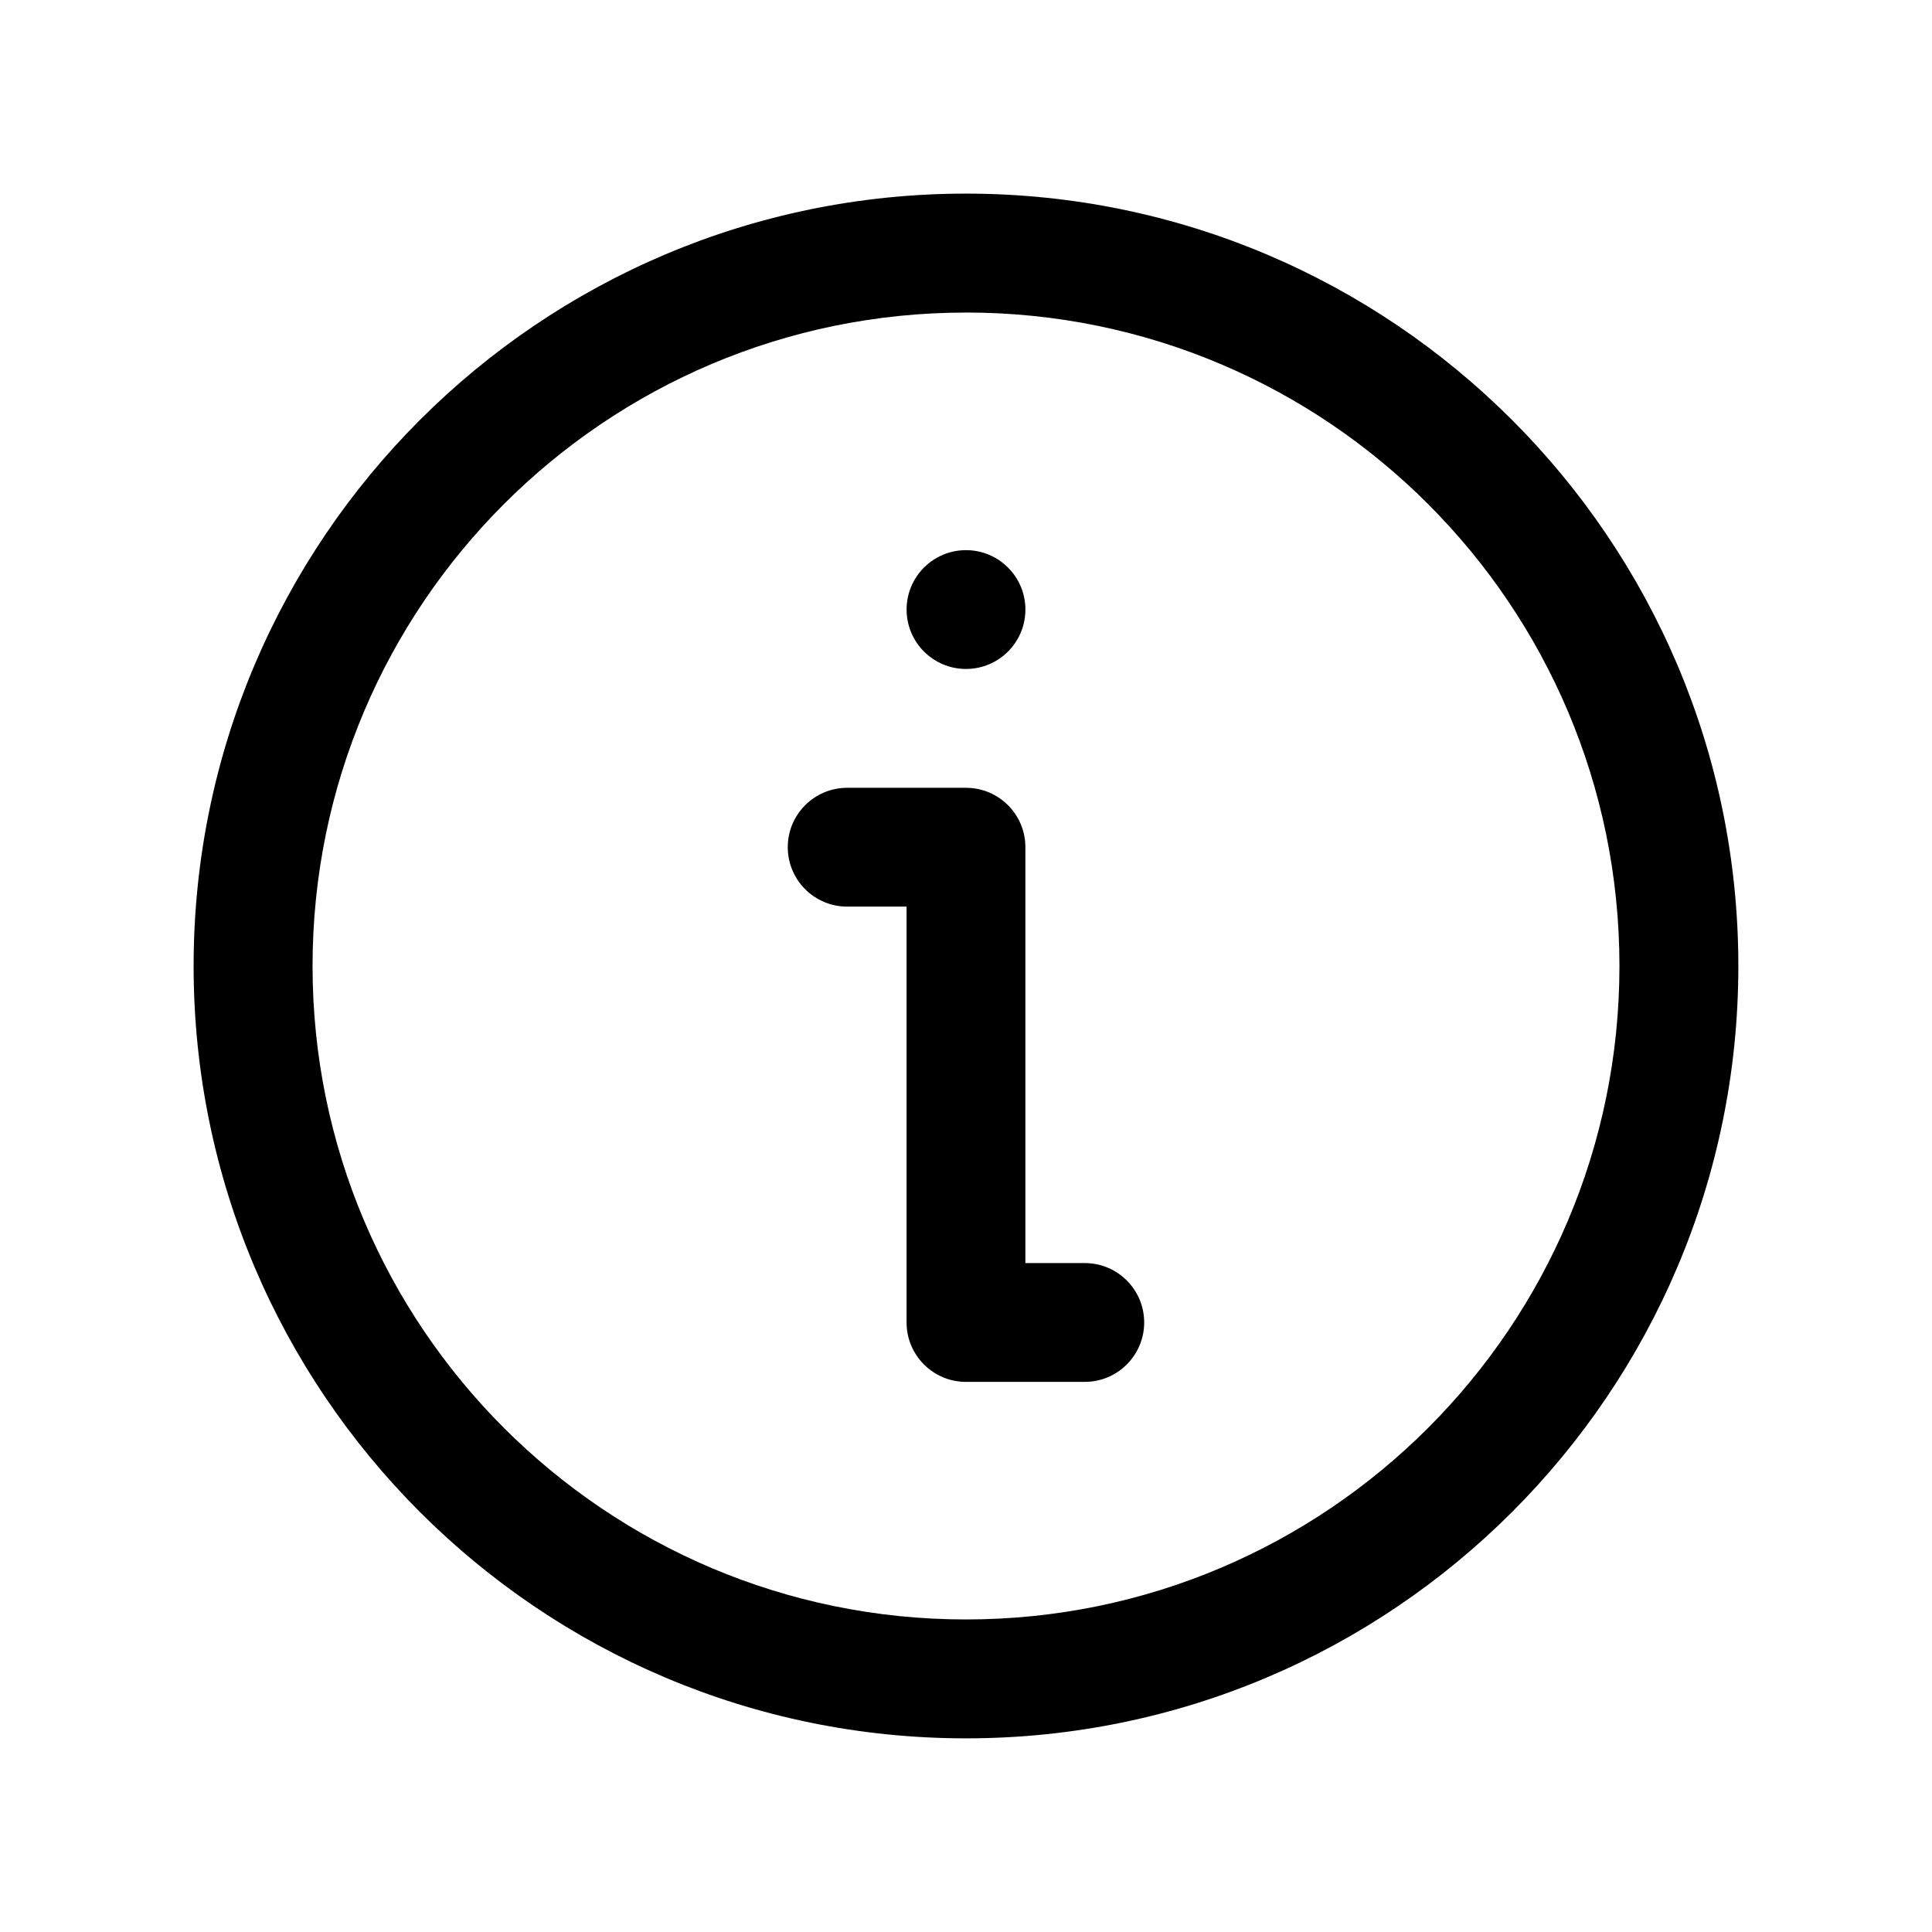
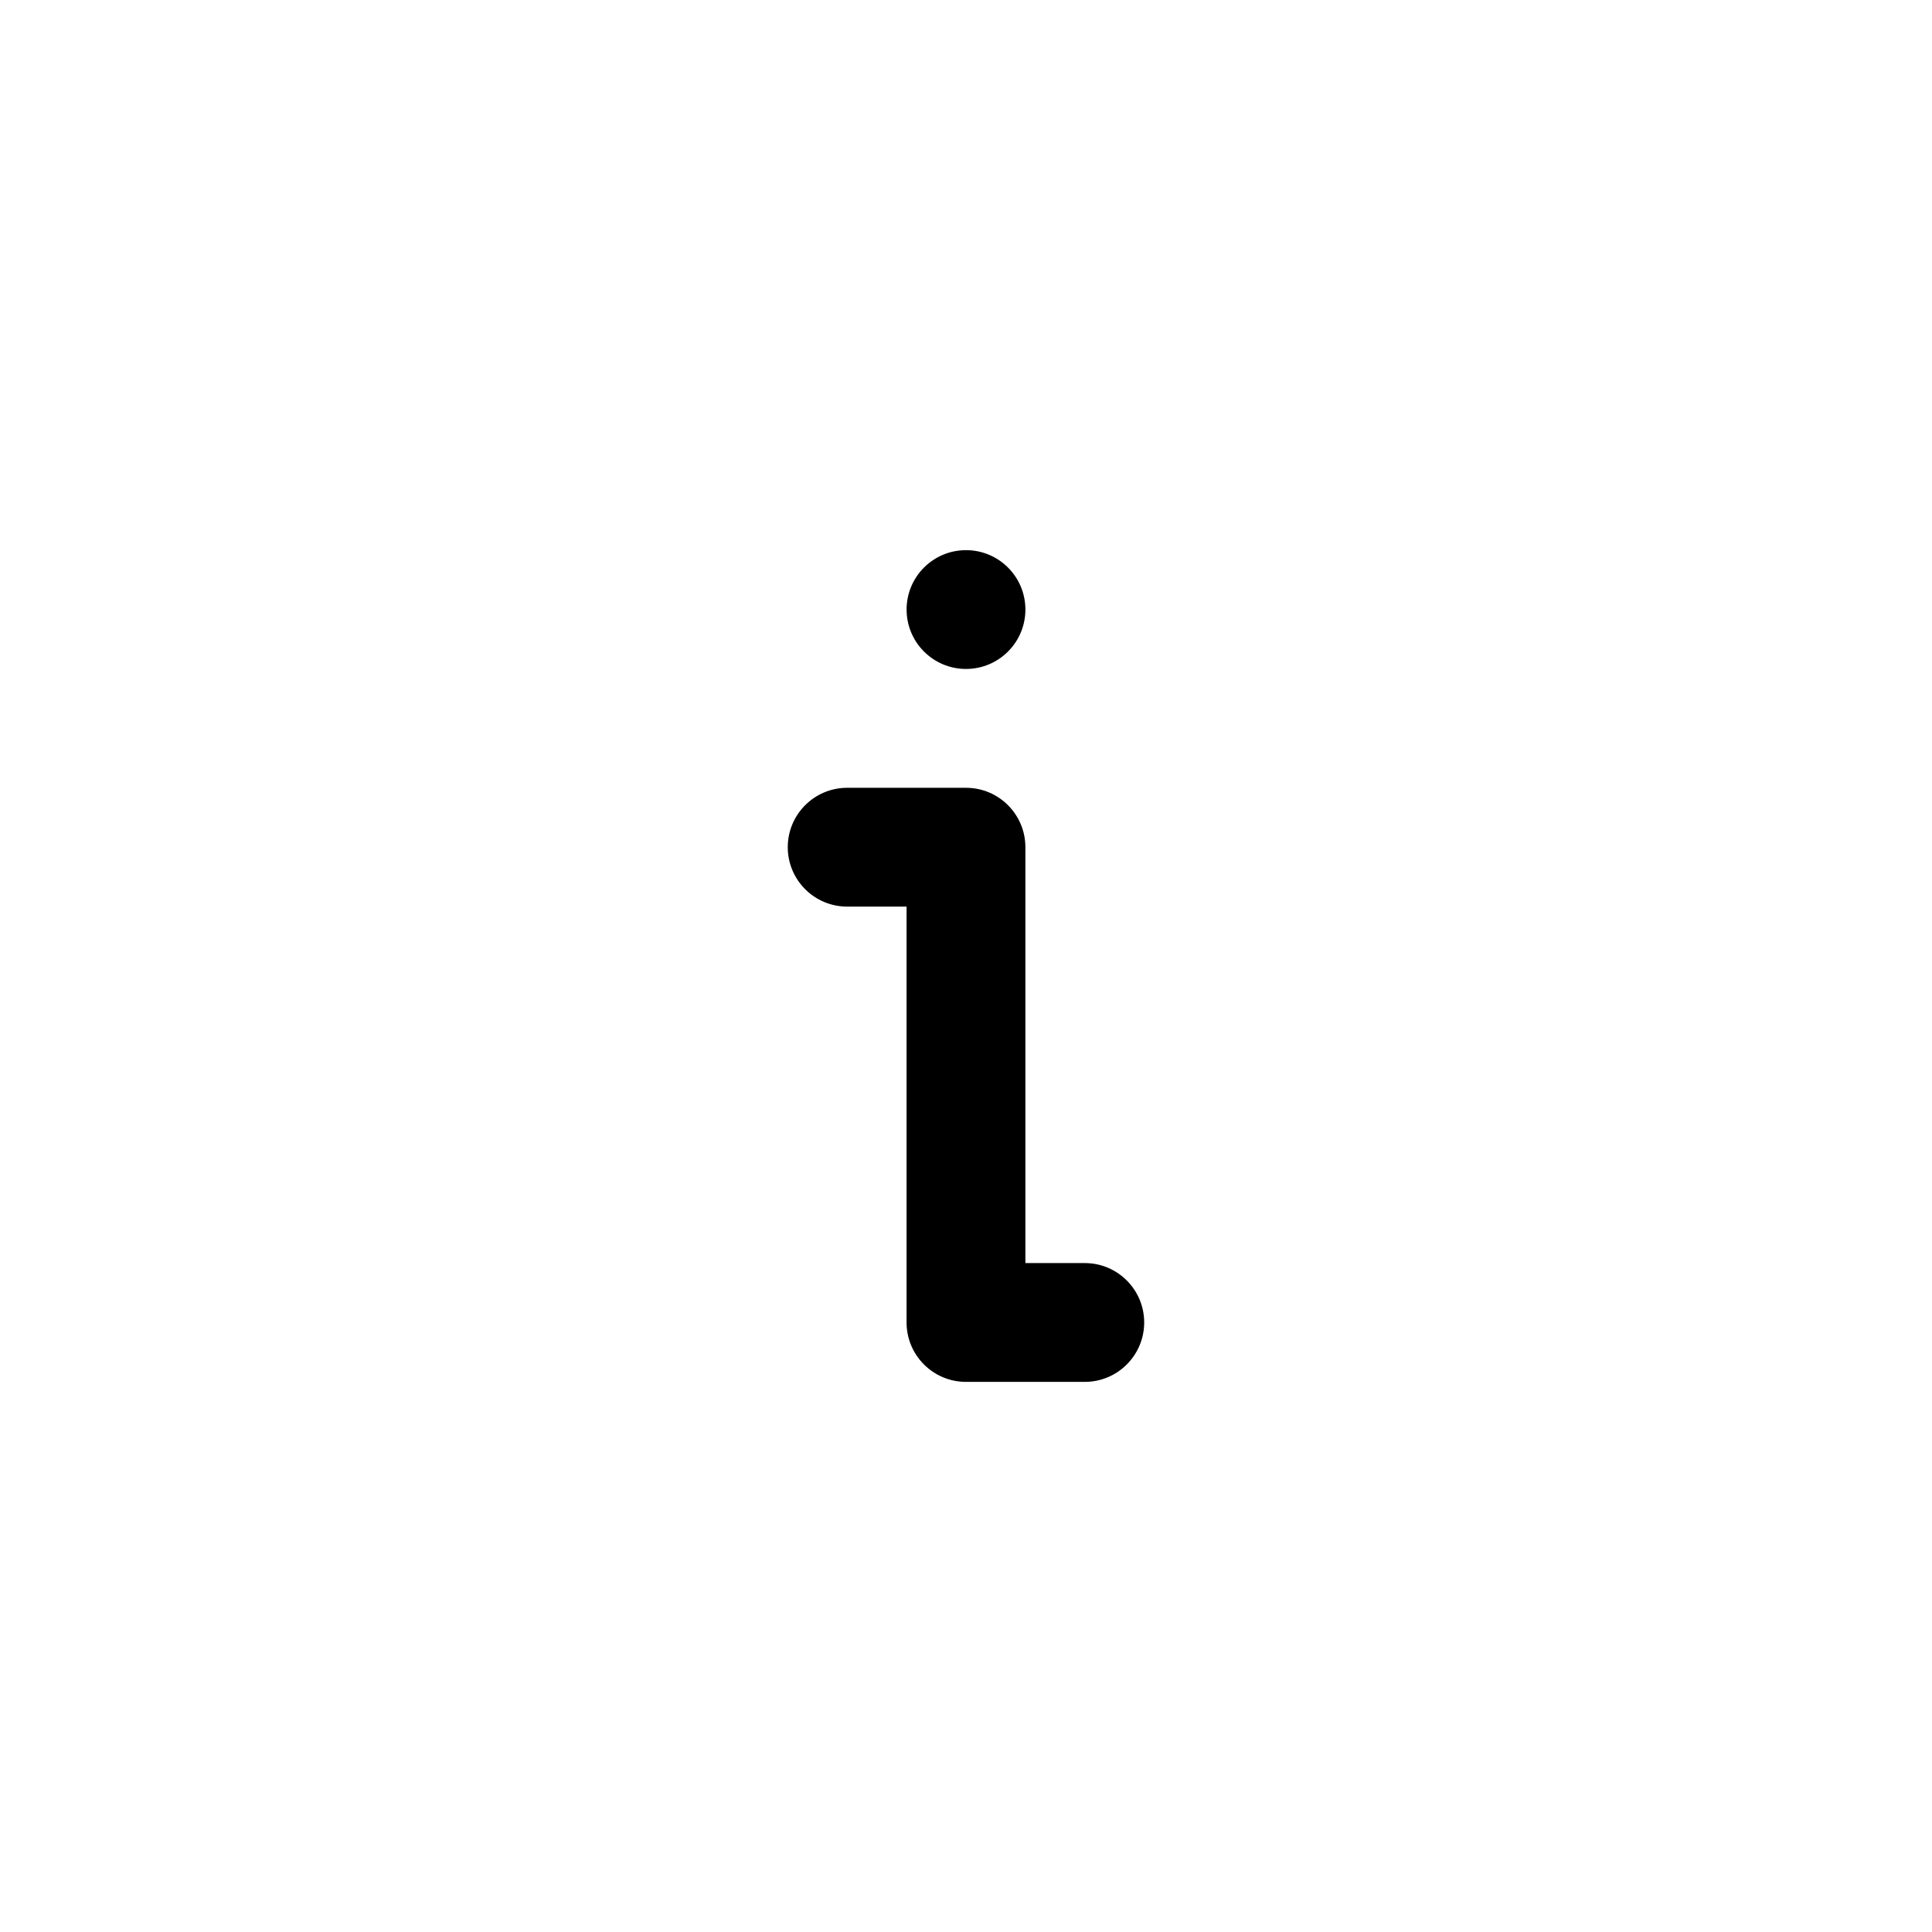
<svg xmlns="http://www.w3.org/2000/svg" fill="#000000" width="800px" height="800px" version="1.1" viewBox="144 144 512 512">
  <g fill-rule="evenodd">
-     <path d="m400 195.31c-112.98 0-204.69 91.707-204.69 204.69 0 112.98 91.707 204.68 204.69 204.68 112.98 0 204.68-91.707 204.68-204.68 0-112.98-91.707-204.69-204.68-204.69zm0 31.512c95.598 0.004 173.17 77.578 173.17 173.18s-77.574 173.17-173.17 173.17-173.17-77.574-173.17-173.17 77.574-173.17 173.17-173.17z" />
    <path d="m384.25 384.26h-15.742c-8.691 0-15.742-7.055-15.742-15.742 0-8.691 7.055-15.742 15.742-15.742h31.488c8.699 0 15.742 7.047 15.742 15.742v110.21h15.742c8.691 0 15.742 7.055 15.742 15.742s-7.055 15.742-15.742 15.742h-31.488c-8.699 0-15.742-7.051-15.742-15.742z" />
    <path d="m400 321.28c8.695 0 15.742-7.051 15.742-15.742 0-8.695-7.051-15.742-15.742-15.742-8.695 0-15.742 7.051-15.742 15.742 0 8.695 7.051 15.742 15.742 15.742z" />
  </g>
</svg>